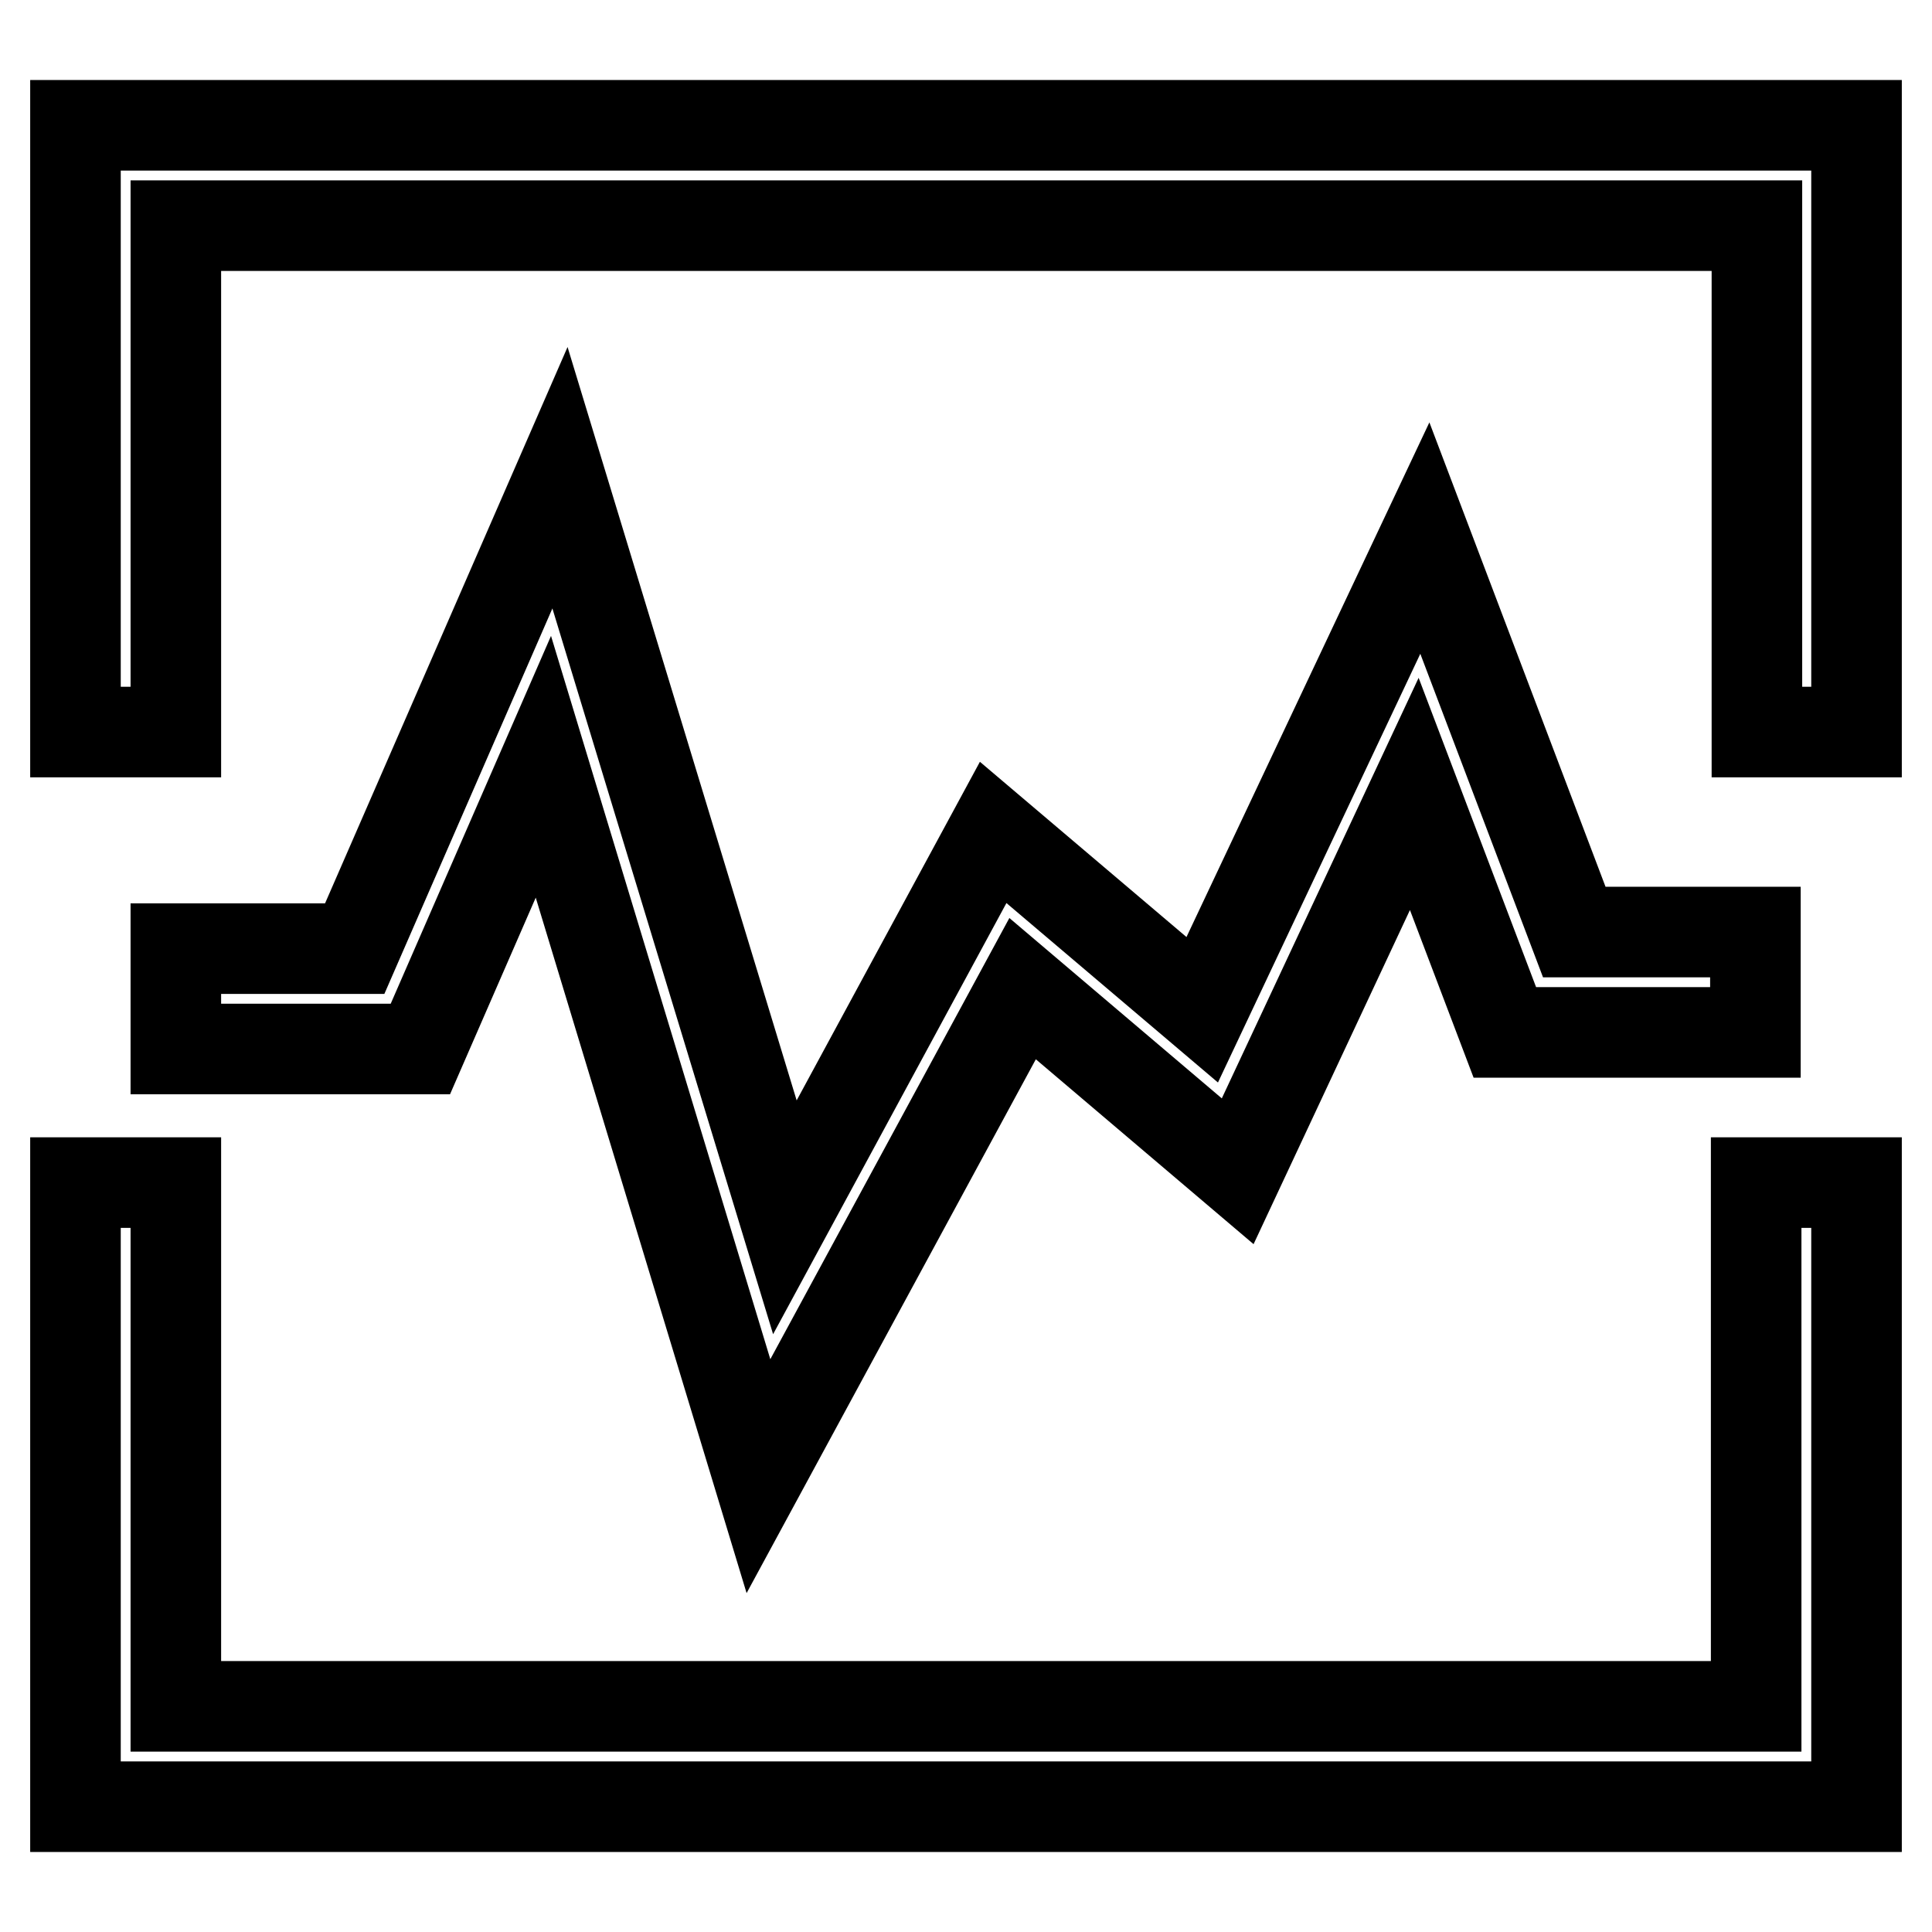
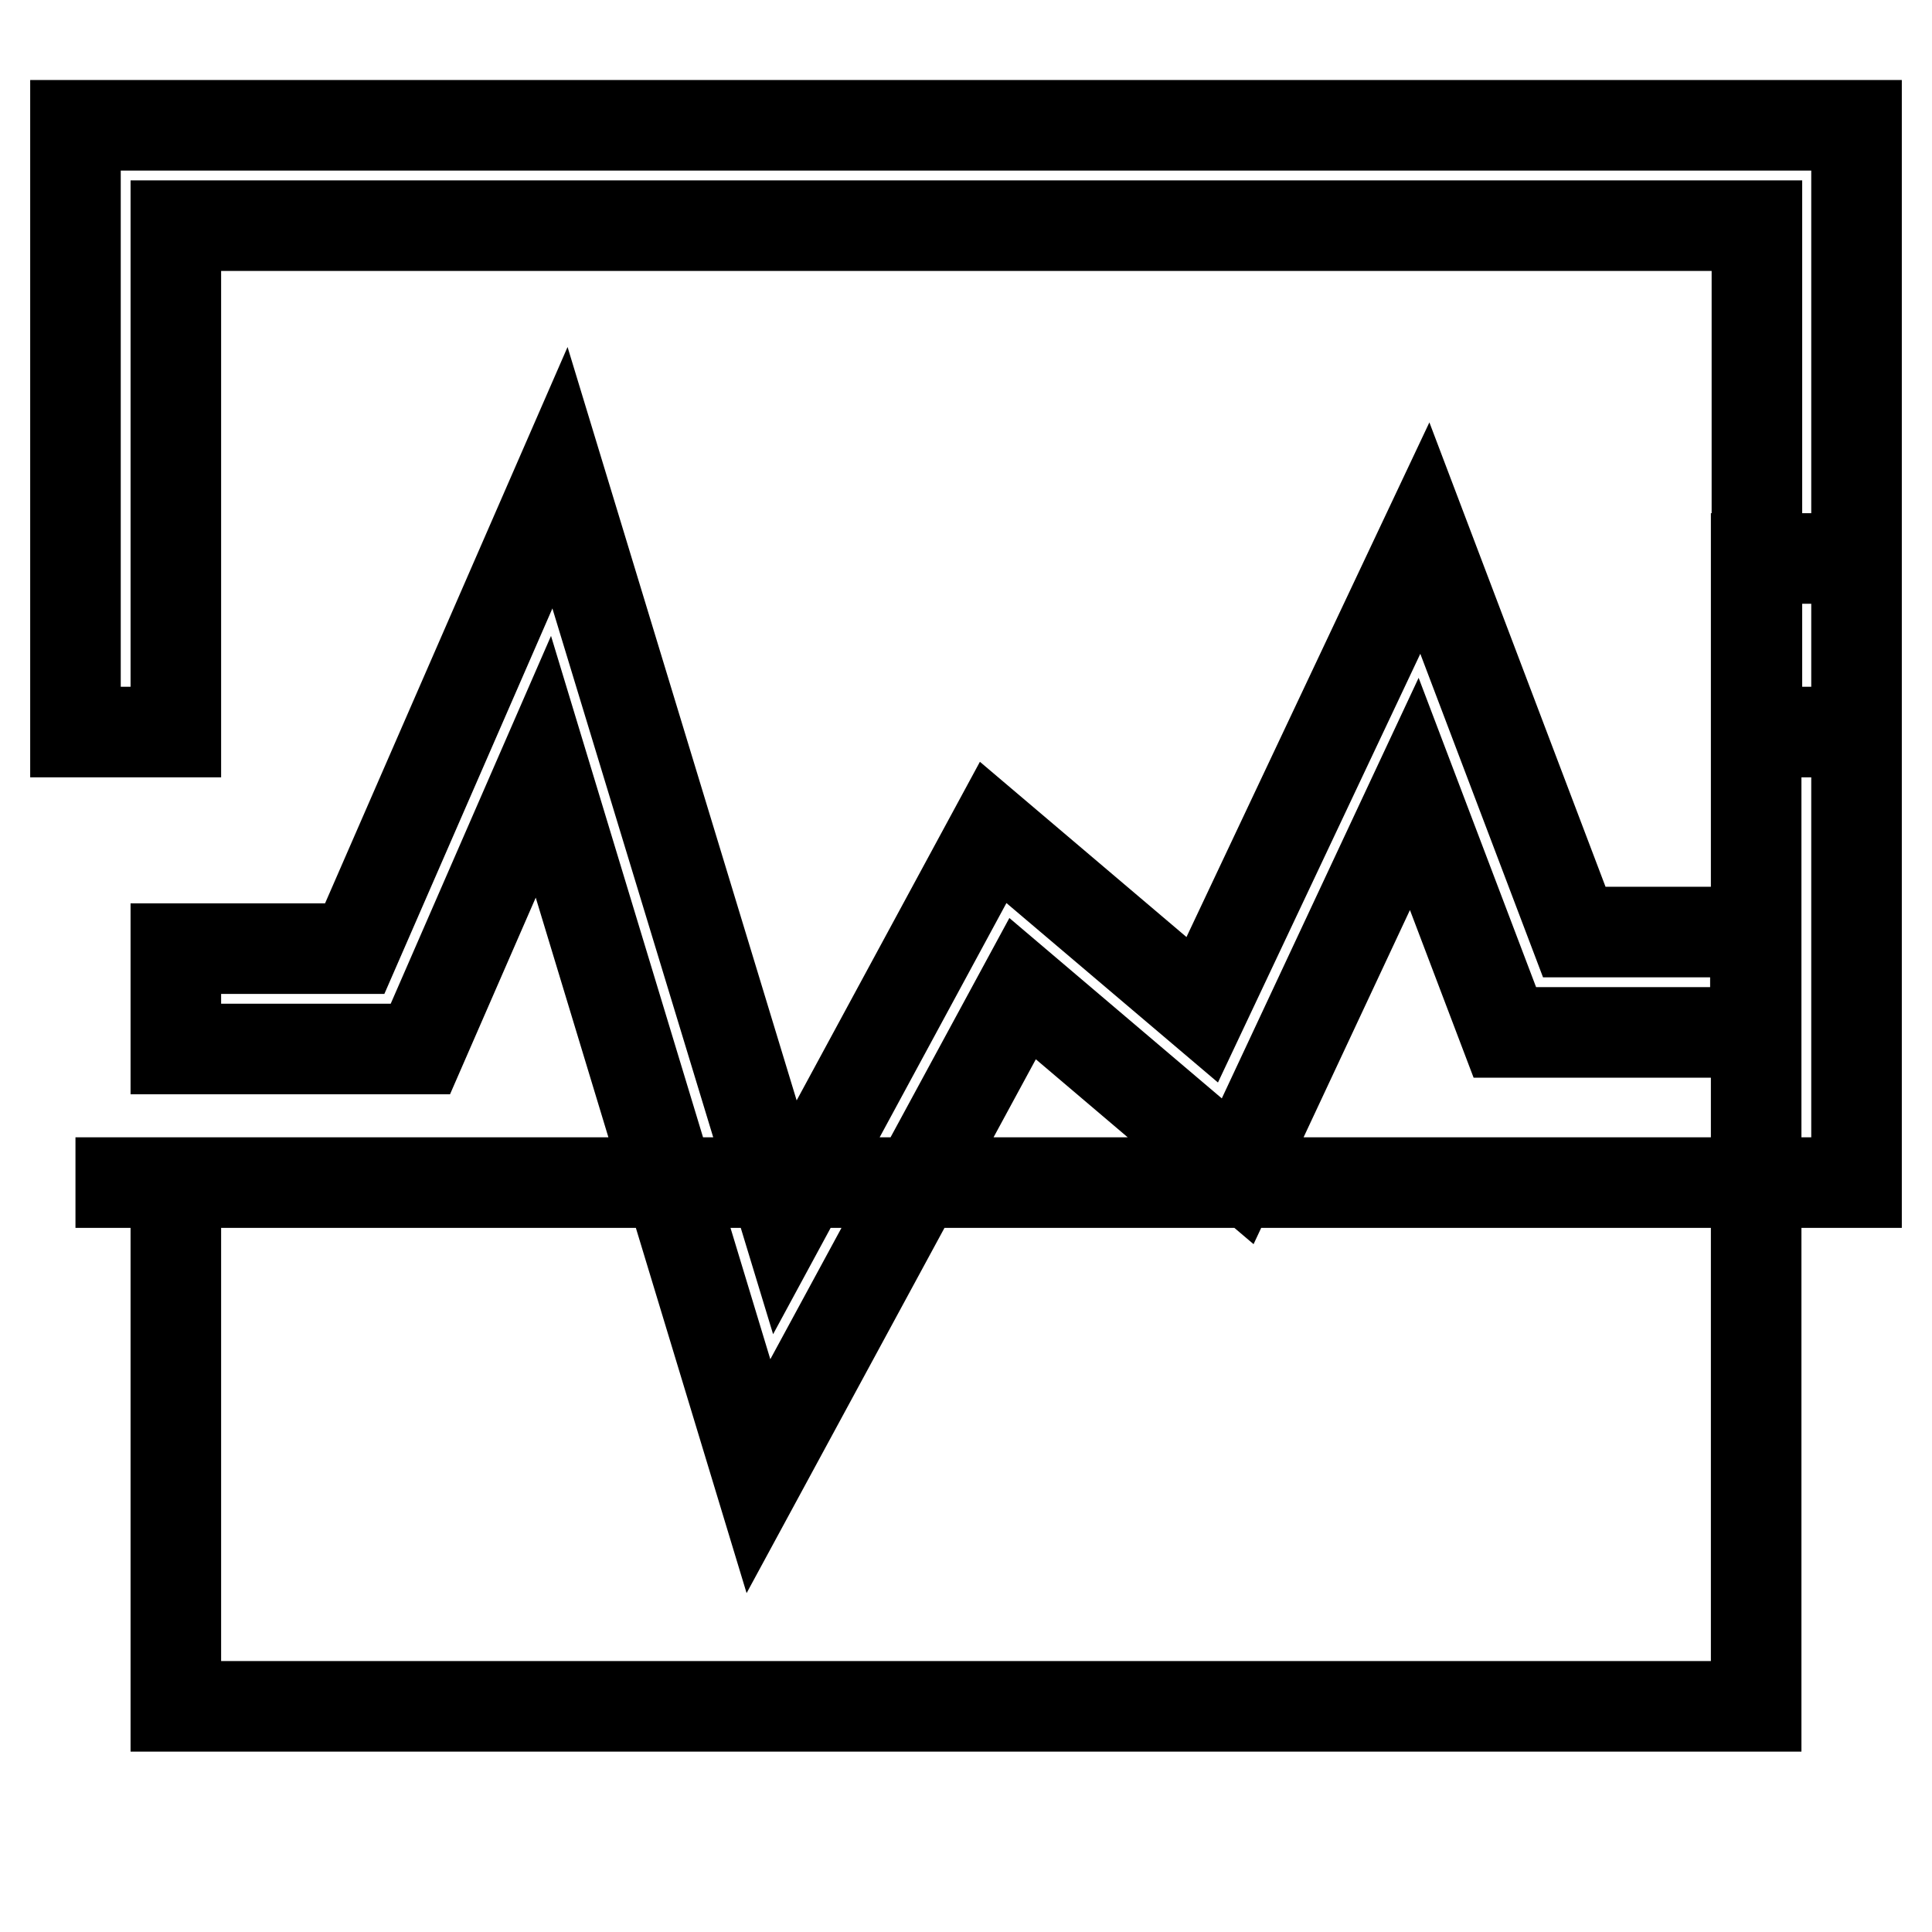
<svg xmlns="http://www.w3.org/2000/svg" version="1.1" x="0px" y="0px" viewBox="0 0 256 256" enable-background="new 0 0 256 256" xml:space="preserve">
  <g>
-     <path stroke-width="12" fill-opacity="0" stroke="#000000" d="M72,101.6L55.7,139H23.3v-13.3H47l27.2-62.4l29.8,98l27.6-51l27.7,23.5l29.5-62.5l19.8,52.2h24v13.3h-33.2 l-12-31.6L164,155.2L135.5,131l-35,64.6L72,101.6z M10,16.6V97h13.3V29.9h209.5V97H246V16.6H10z M232.7,226.1H23.3v-69.4H10v82.7 h236v-82.7h-13.3V226.1z" />
+     <path stroke-width="12" fill-opacity="0" stroke="#000000" d="M72,101.6L55.7,139H23.3v-13.3H47l27.2-62.4l29.8,98l27.6-51l27.7,23.5l29.5-62.5l19.8,52.2h24v13.3h-33.2 l-12-31.6L164,155.2L135.5,131l-35,64.6L72,101.6z M10,16.6V97h13.3V29.9h209.5V97H246V16.6H10z M232.7,226.1H23.3v-69.4H10h236v-82.7h-13.3V226.1z" />
  </g>
</svg>